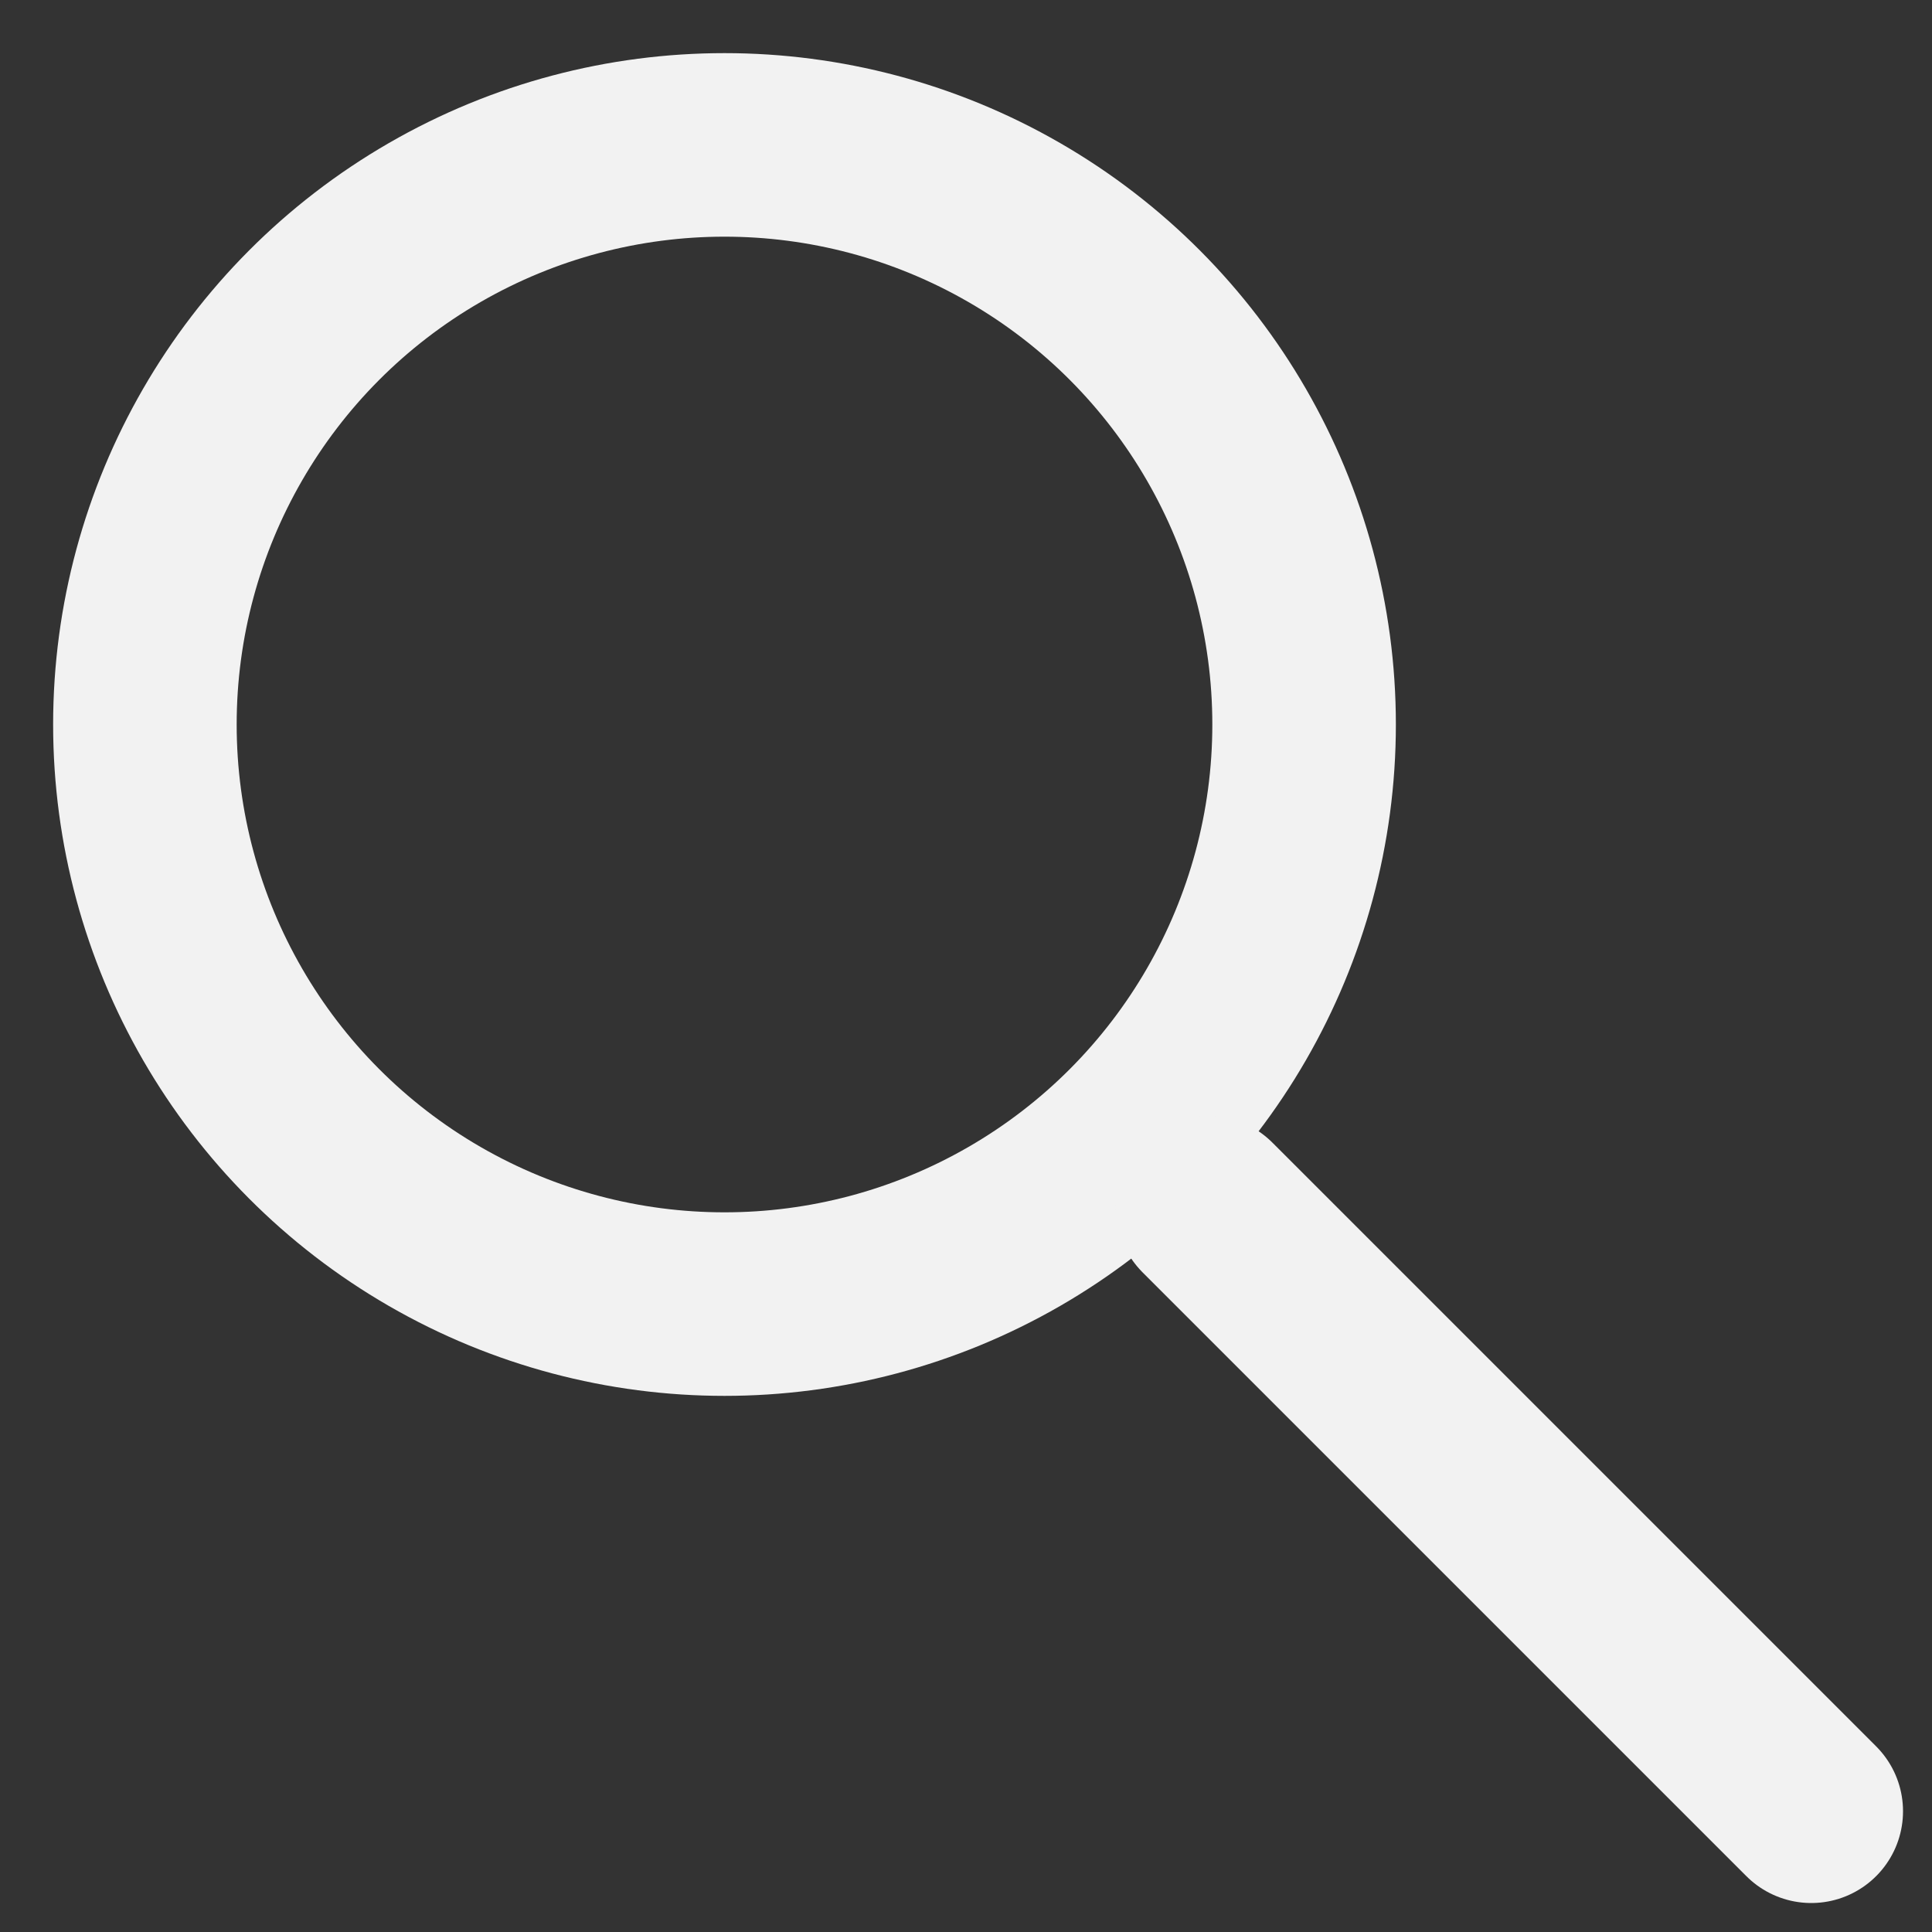
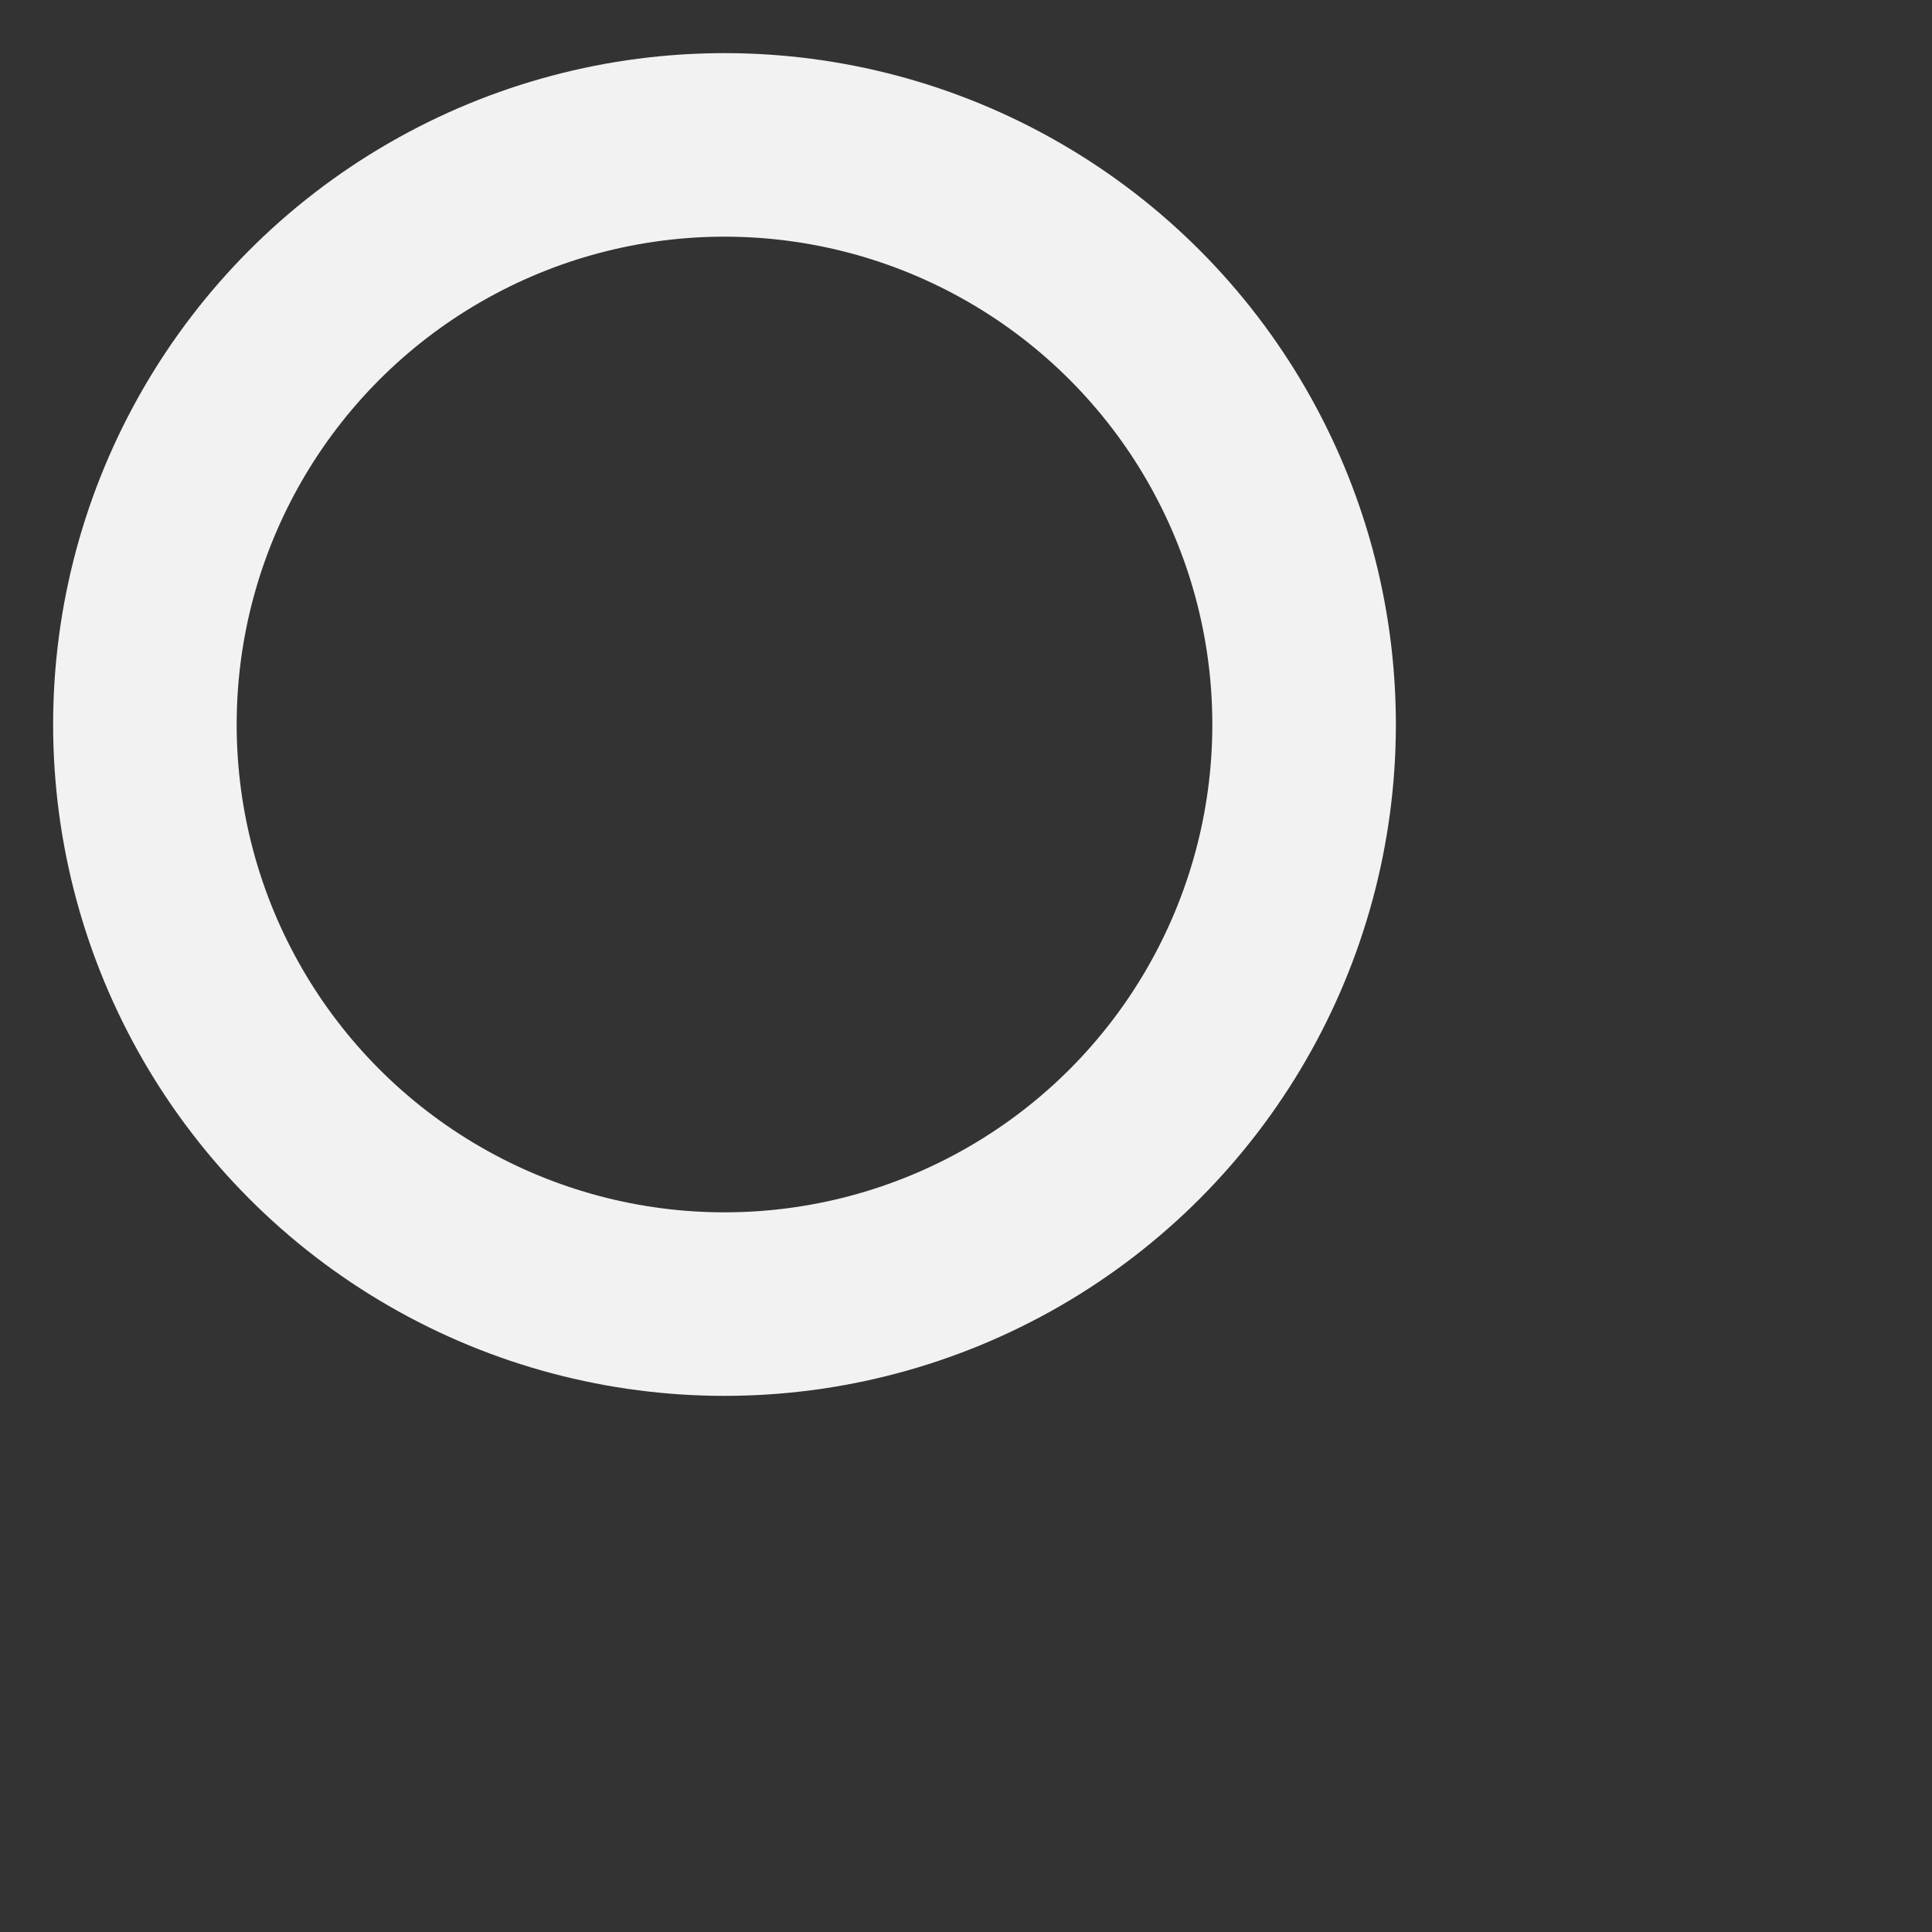
<svg xmlns="http://www.w3.org/2000/svg" width="400" height="400">
  <rect width="100%" height="100%" fill="#333333" stroke="none" />
  <circle cx="150" cy="150" r="120" fill="none" stroke="#F2F2F2" stroke-linecap="round" stroke-linejoin="round" stroke-width="38" />
-   <path d="M 250 250 L 375 375" fill="none" stroke="#F2F2F2" stroke-linecap="round" stroke-linejoin="round" stroke-width="38" />
</svg>